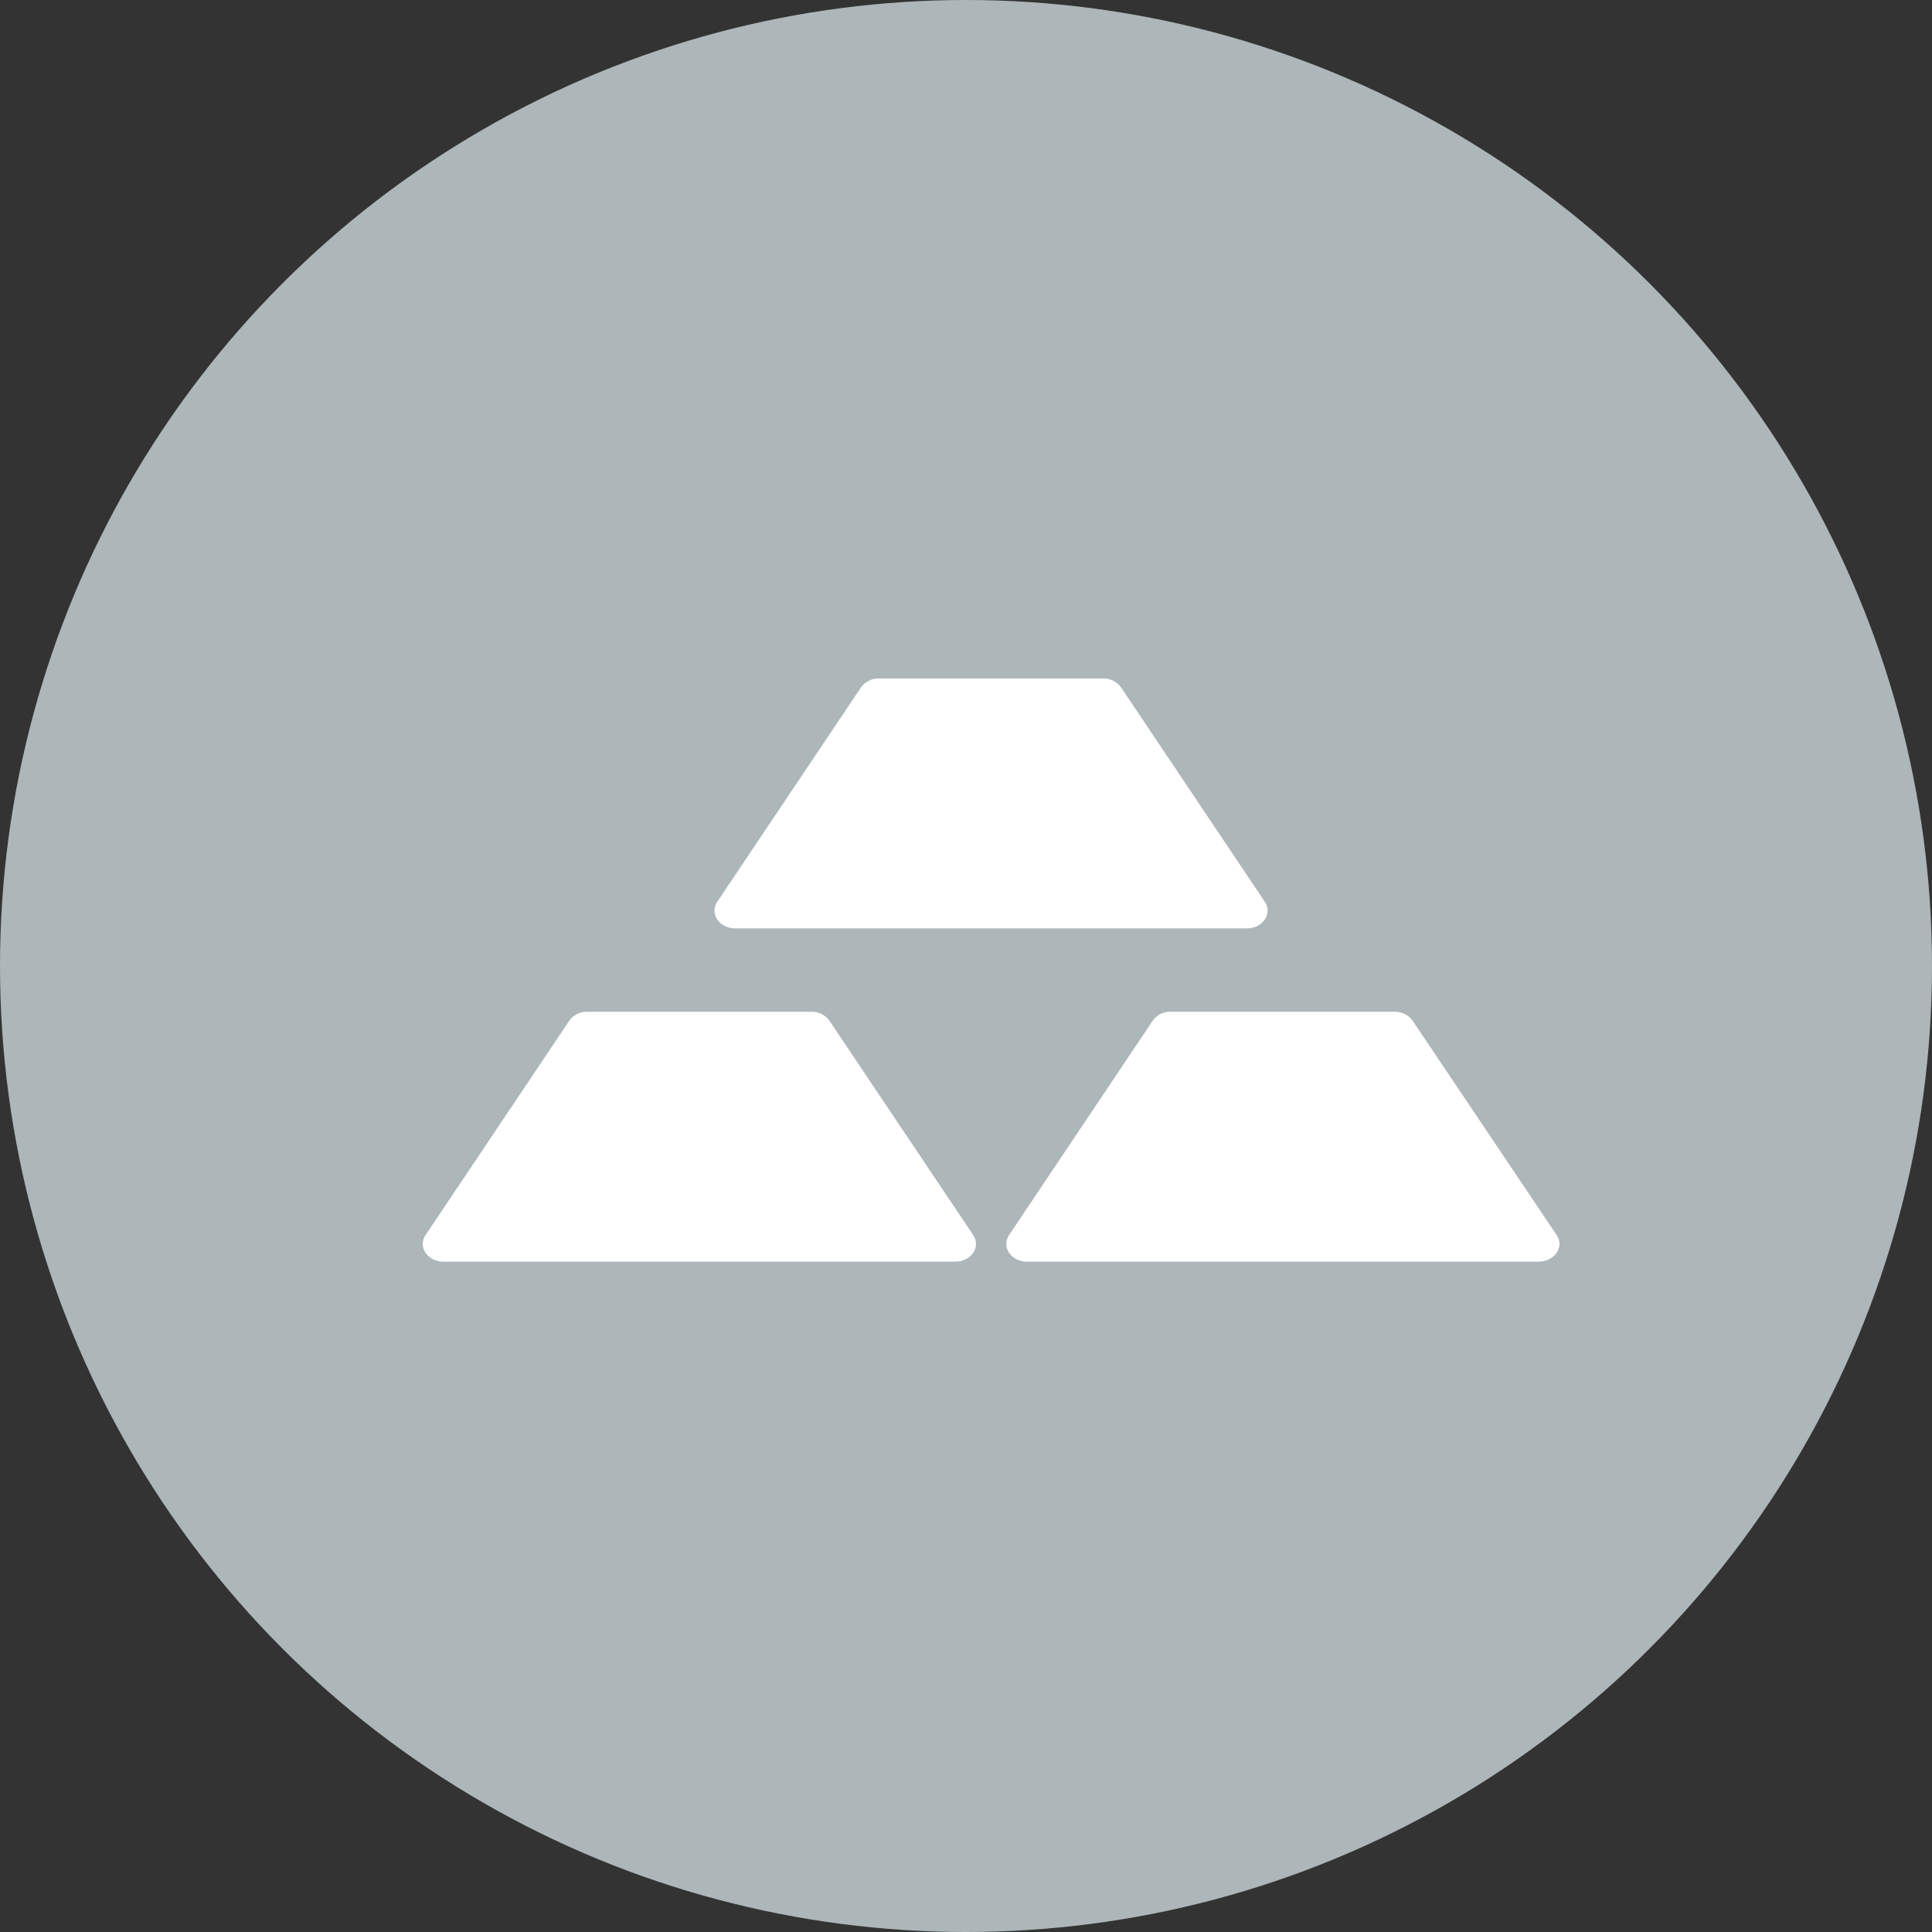
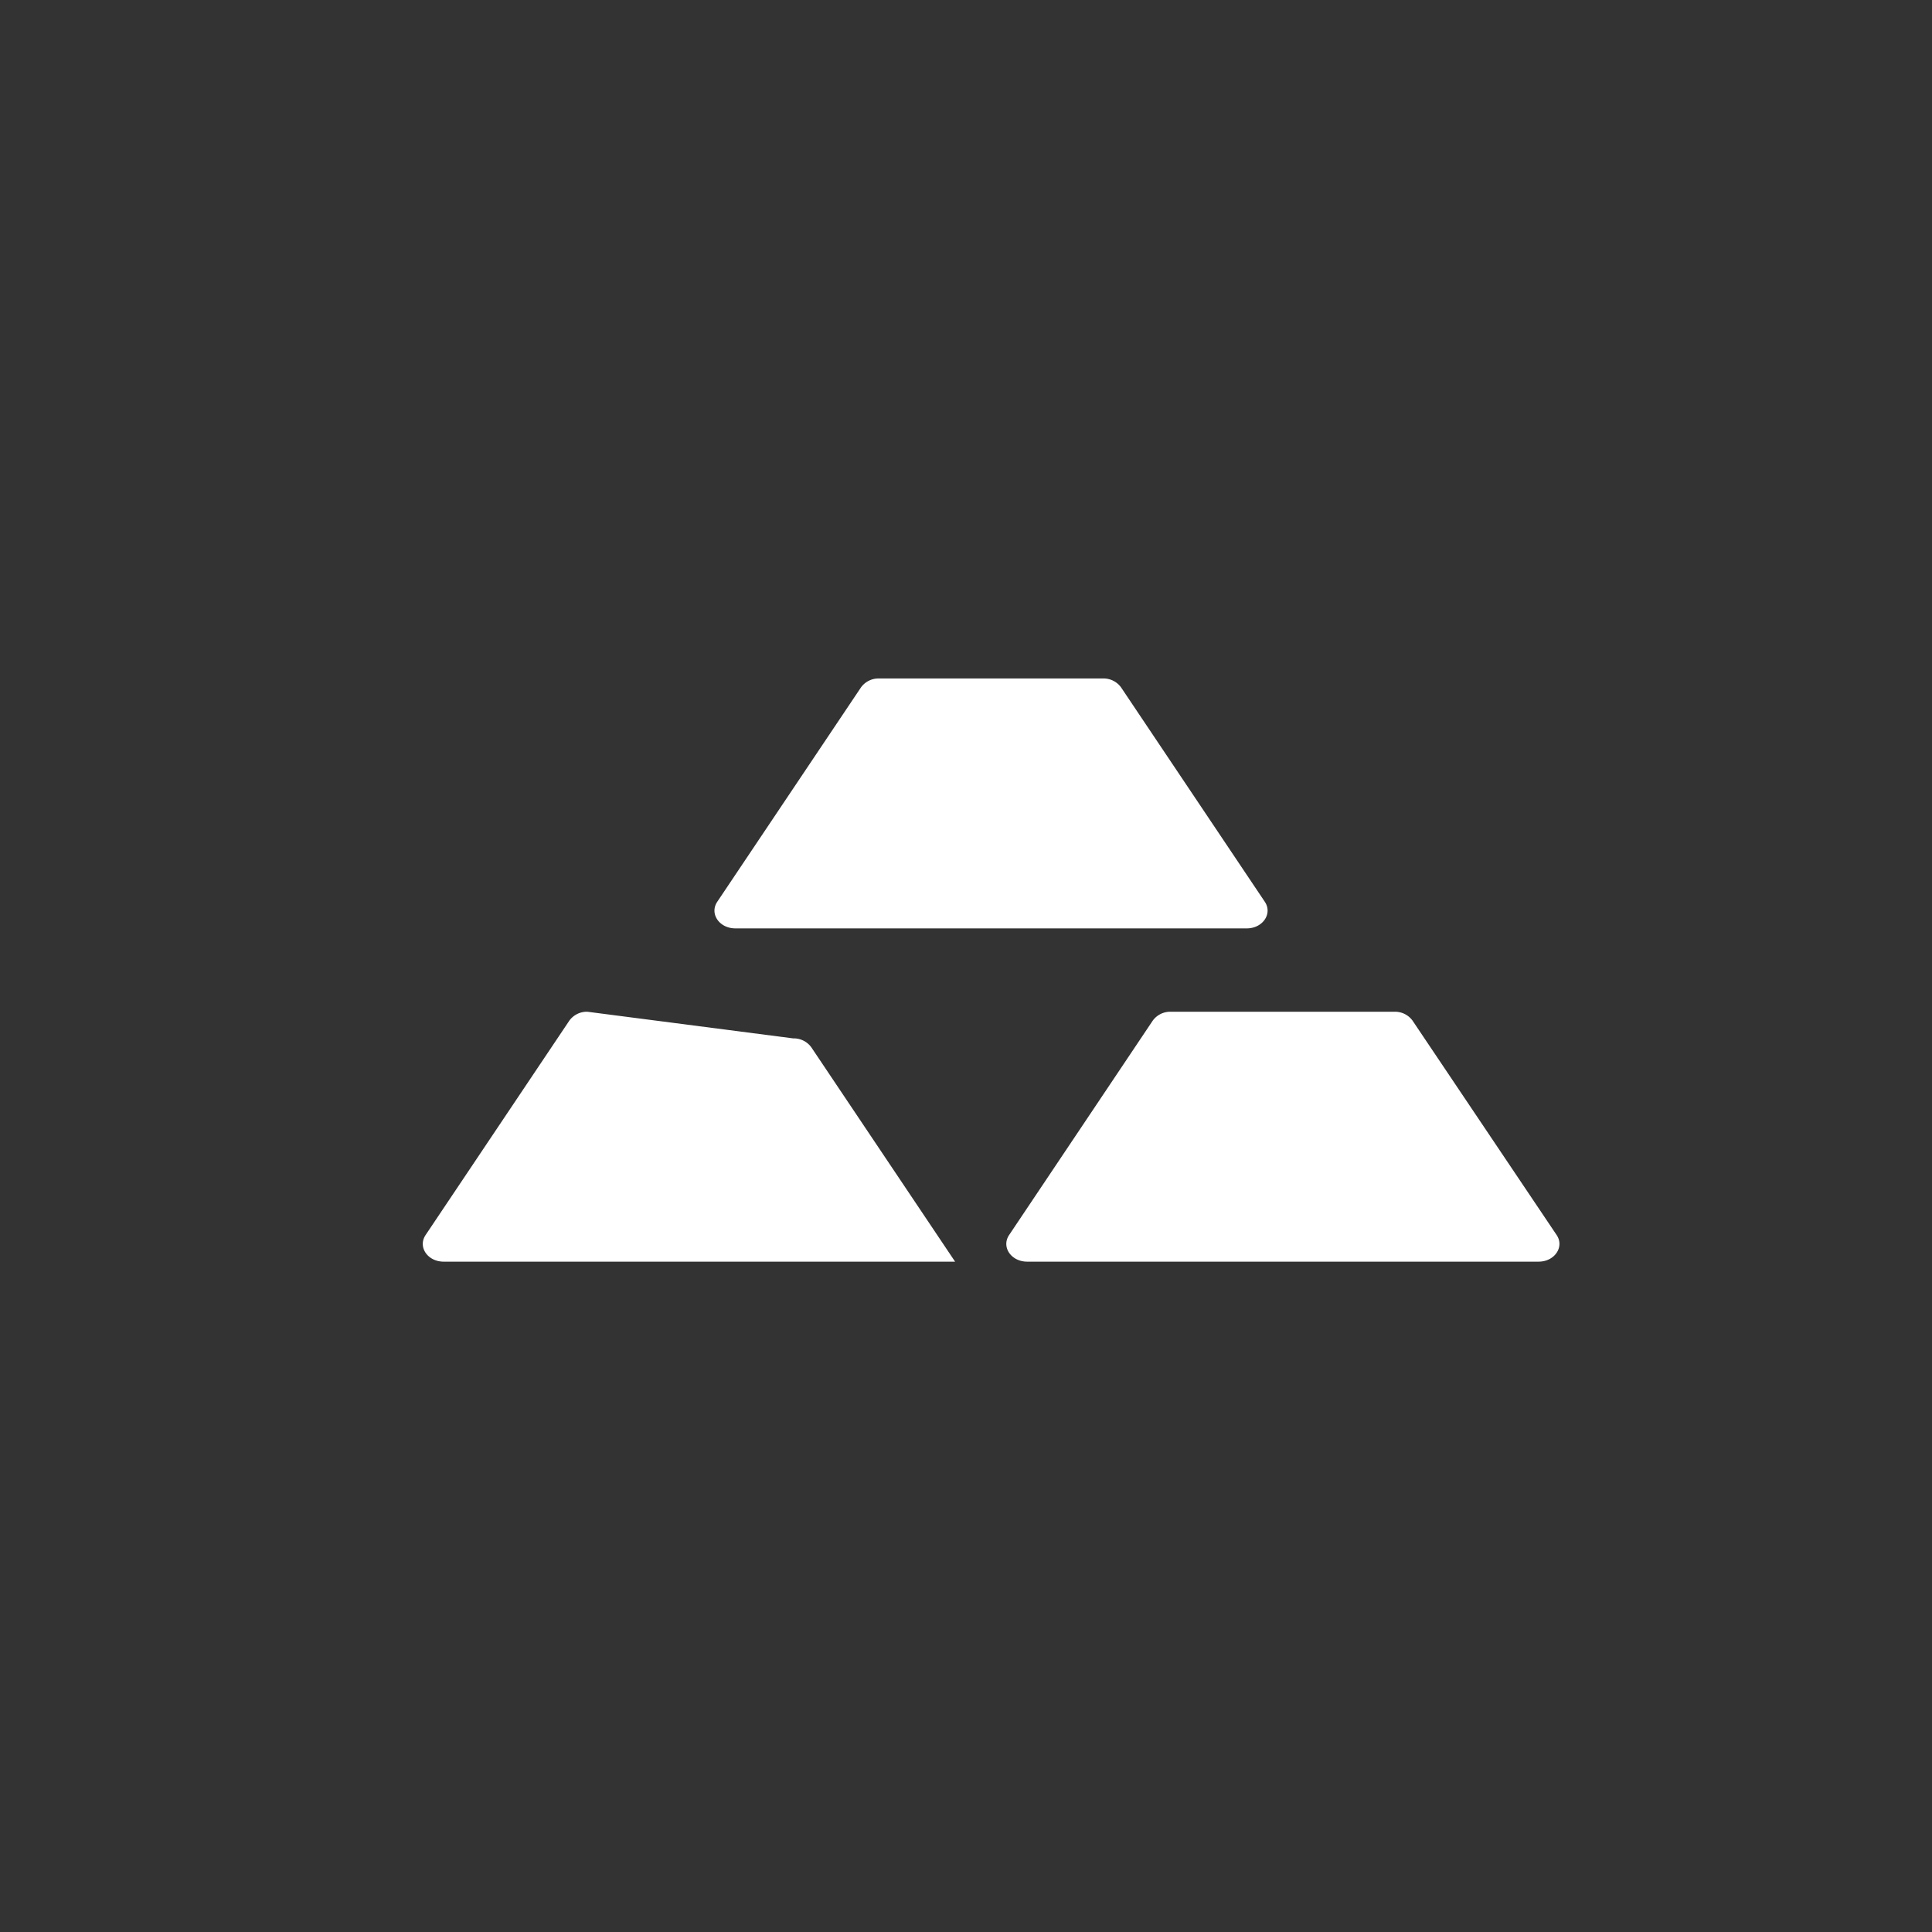
<svg xmlns="http://www.w3.org/2000/svg" width="34" height="34">
  <rect width="100%" height="100%" fill="#333333" stroke="none" />
-   <circle cx="17" cy="17" r="17" fill="#adb6b8" data-name="Ellipse 59" />
-   <path fill="#fff" d="M10.337 17.805a.381.381 0 0 0-.318.157L7.49 21.734c-.141.21.035.469.318.469h9c.283 0 .459-.26.318-.469l-2.53-3.772a.381.381 0 0 0-.318-.157Zm10.267 0a.381.381 0 0 0-.318.157l-2.527 3.772c-.141.21.035.469.318.469h9c.282 0 .458-.26.317-.469l-2.535-3.772a.381.381 0 0 0-.318-.157ZM15.47 11.94a.381.381 0 0 0-.318.157l-2.529 3.772c-.141.21.035.469.318.469h9c.282 0 .458-.26.317-.469l-2.529-3.772a.381.381 0 0 0-.318-.157Z" data-name="Path 63379" />
+   <path fill="#fff" d="M10.337 17.805a.381.381 0 0 0-.318.157L7.49 21.734c-.141.21.035.469.318.469h9l-2.53-3.772a.381.381 0 0 0-.318-.157Zm10.267 0a.381.381 0 0 0-.318.157l-2.527 3.772c-.141.21.035.469.318.469h9c.282 0 .458-.26.317-.469l-2.535-3.772a.381.381 0 0 0-.318-.157ZM15.47 11.94a.381.381 0 0 0-.318.157l-2.529 3.772c-.141.21.035.469.318.469h9c.282 0 .458-.26.317-.469l-2.529-3.772a.381.381 0 0 0-.318-.157Z" data-name="Path 63379" />
</svg>